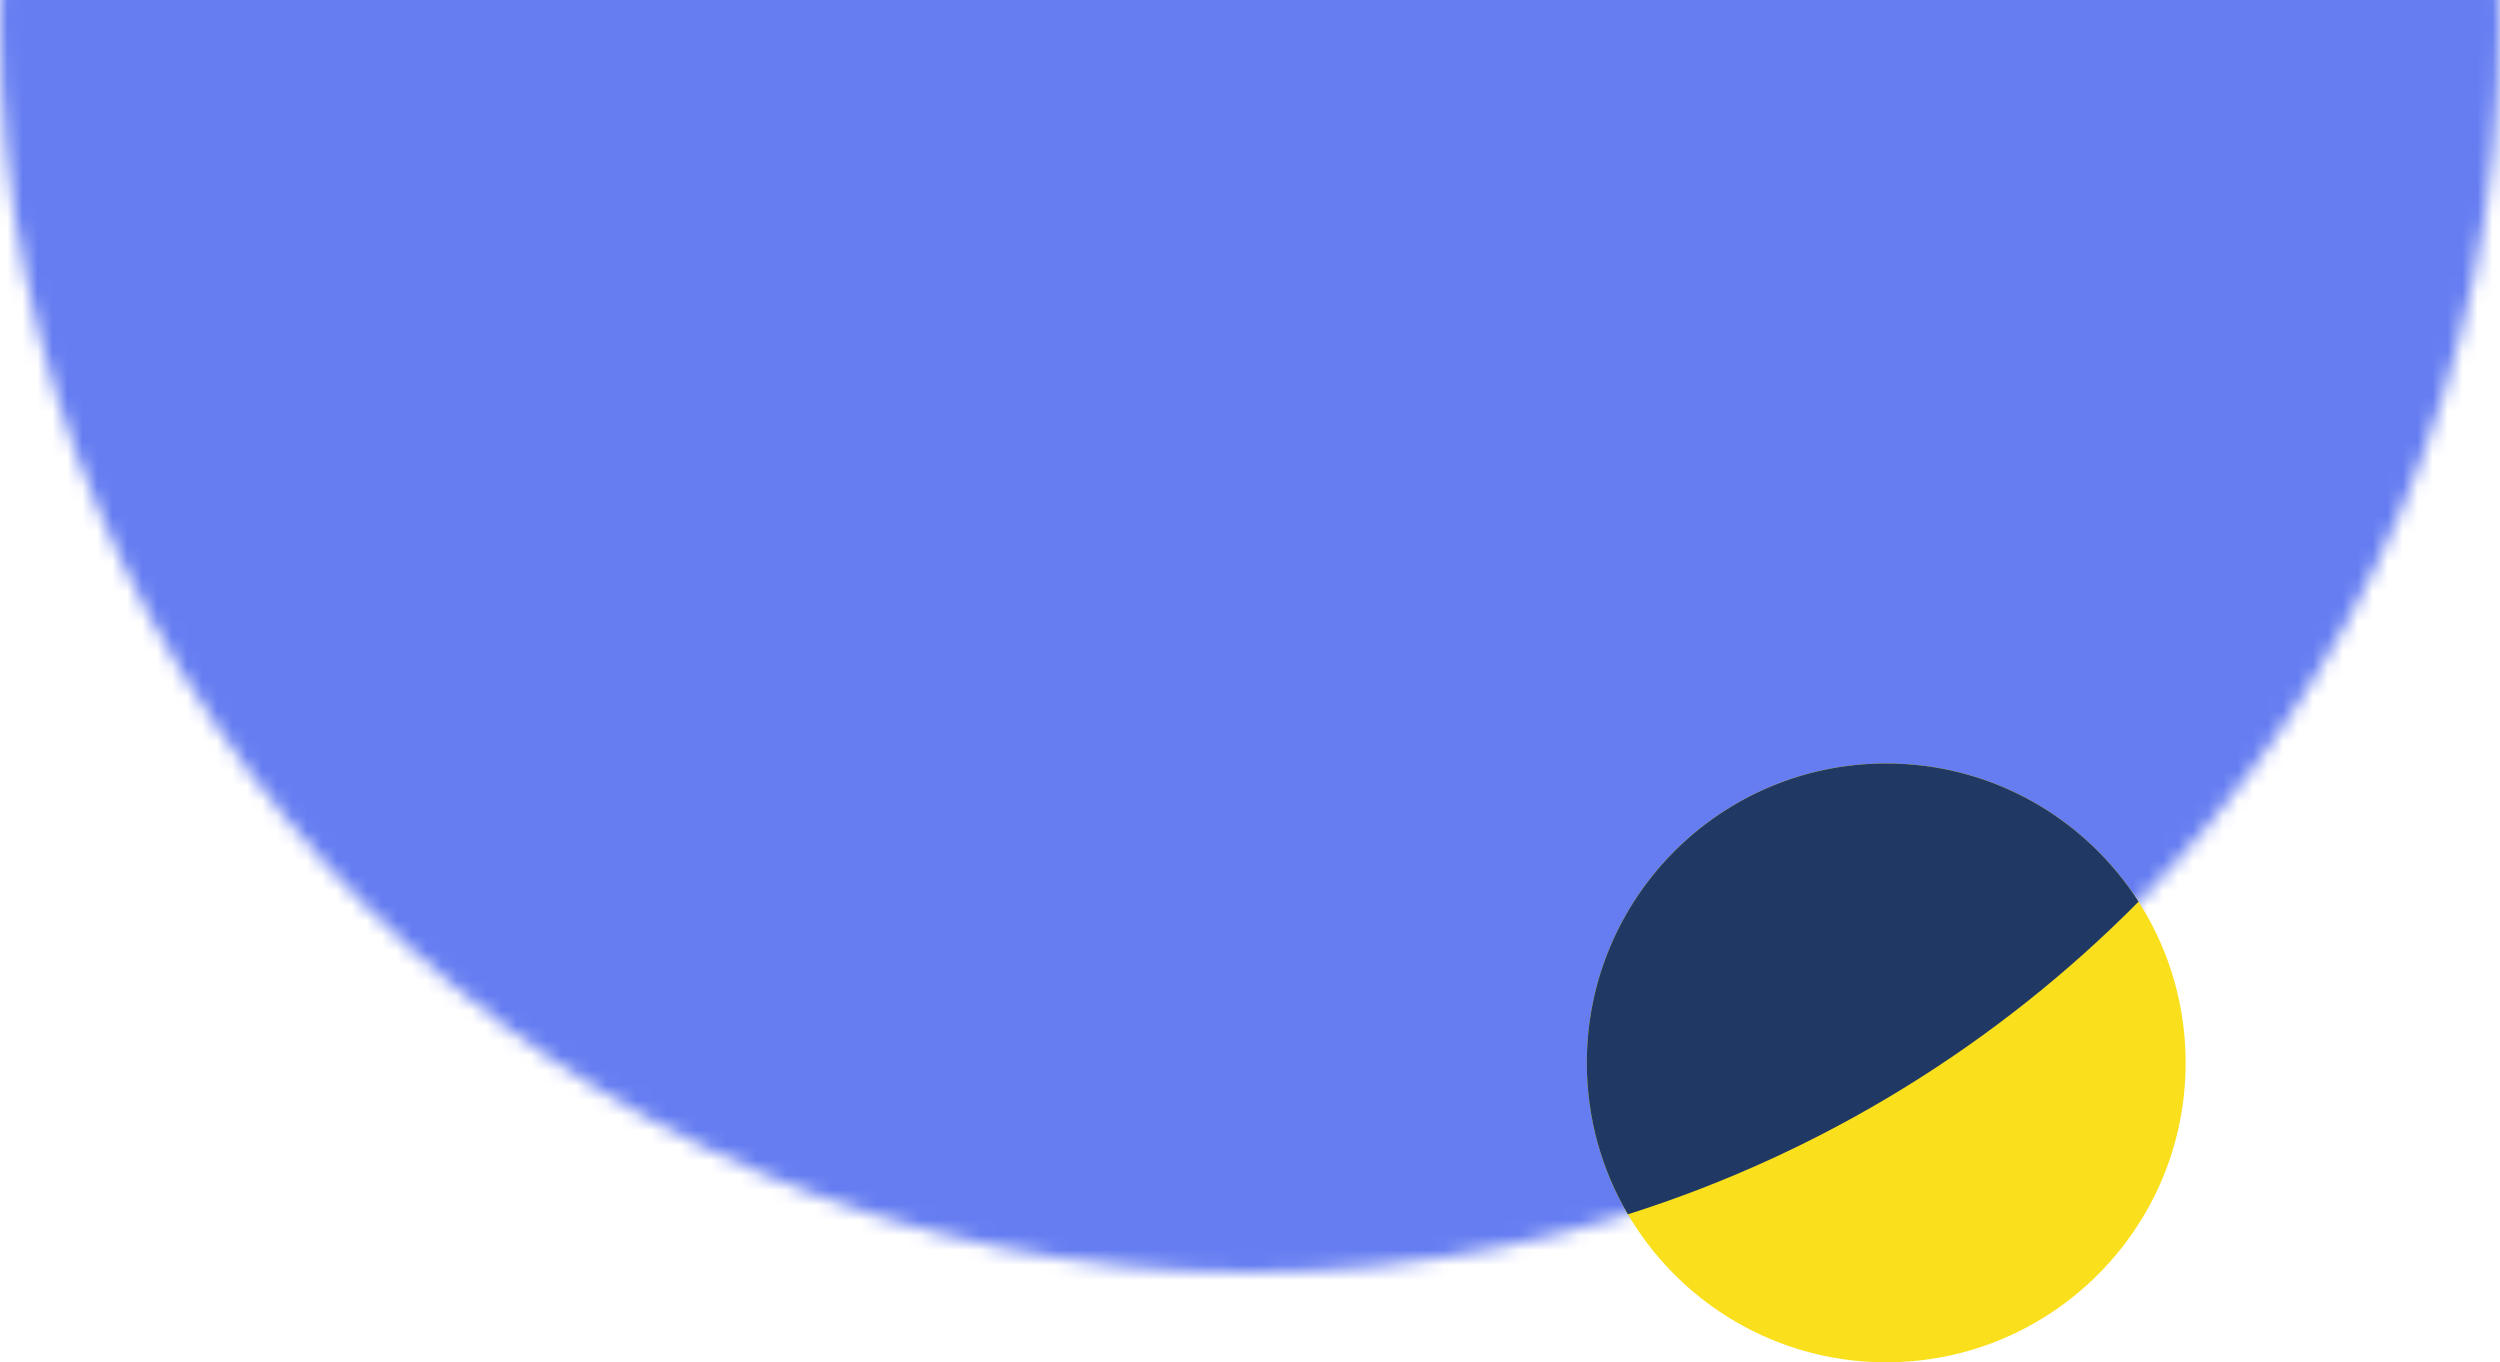
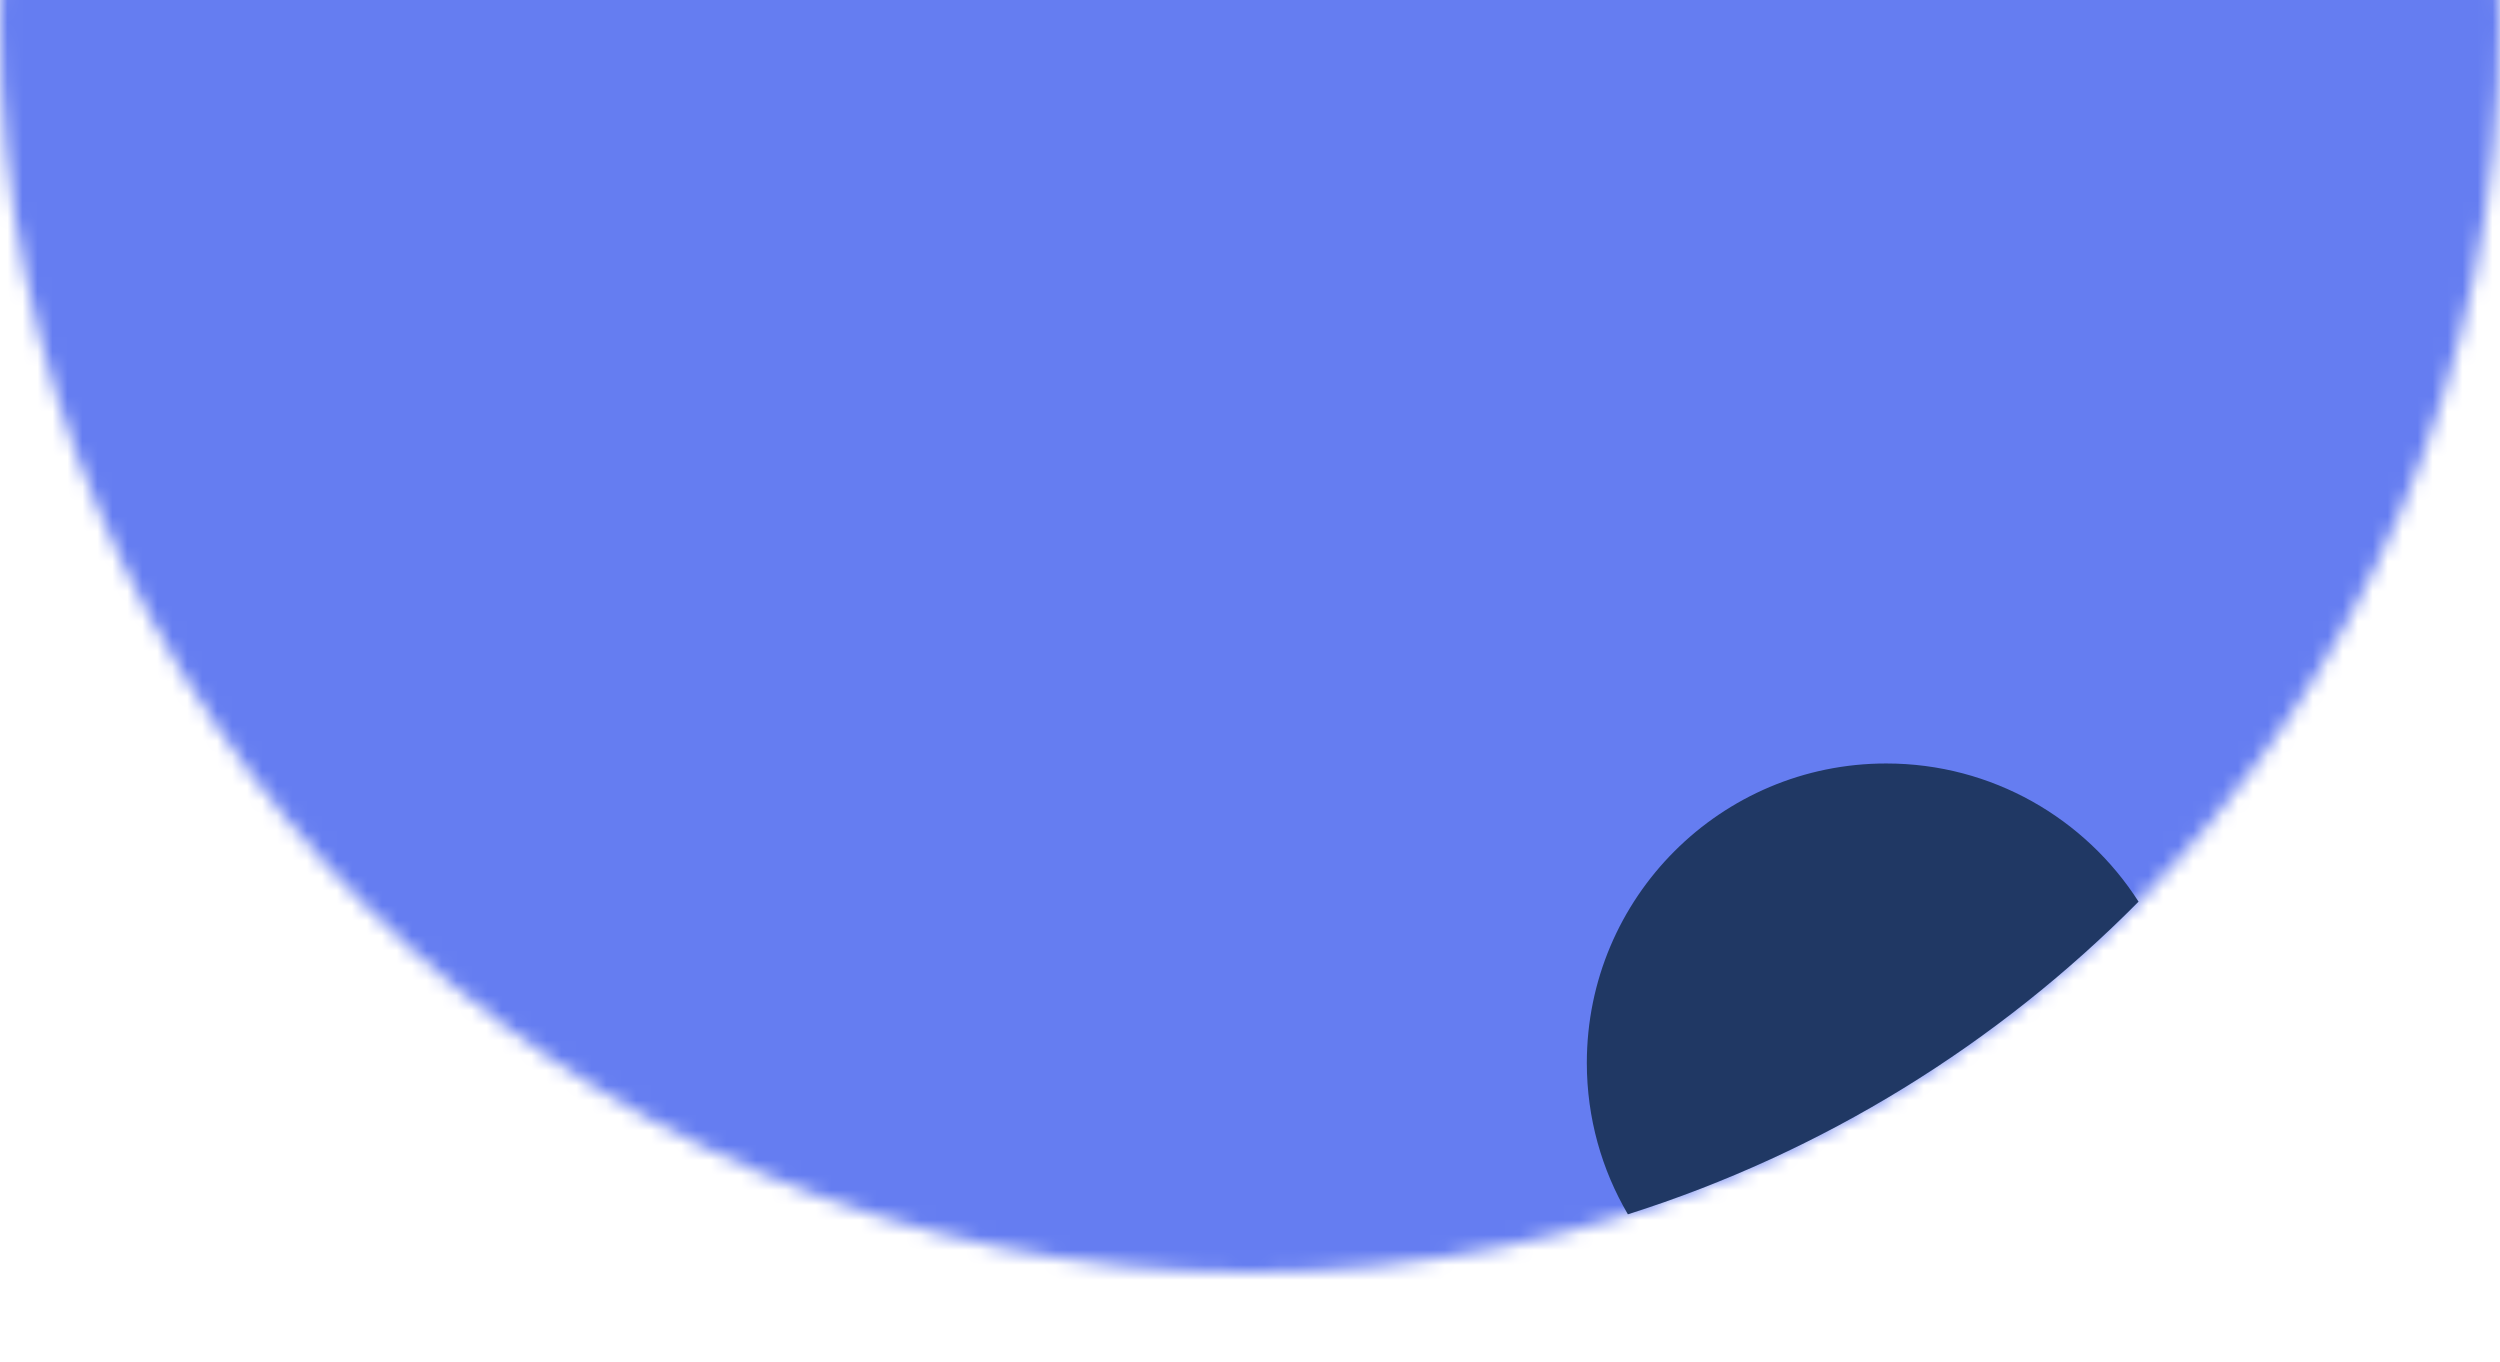
<svg xmlns="http://www.w3.org/2000/svg" width="167" height="91" viewBox="0 0 167 91" fill="none">
  <g clip-path="url(#clip0_2325_107)">
    <mask id="mask0_2325_107" style="mask-type:alpha" maskUnits="userSpaceOnUse" x="0" y="-82" width="167" height="167">
      <path d="M83.5 -82C37.384 -82 0 -44.616 0 1.5C0 47.616 37.384 85 83.5 85C129.616 85 167 47.616 167 1.5C167 -44.616 129.616 -82 83.5 -82Z" fill="#657DF1" />
    </mask>
    <g mask="url(#mask0_2325_107)">
      <path d="M-59.271 115.887L191.602 115.887L191.602 -0.789L-59.271 -0.789L-59.271 115.887Z" fill="#657DF1" />
    </g>
-     <path d="M126 91C137.046 91 146 82.046 146 71C146 59.954 137.046 51 126 51C114.954 51 106 59.954 106 71C106 82.046 114.954 91 126 91Z" fill="#F9DF1C" />
    <path fill-rule="evenodd" clip-rule="evenodd" d="M142.855 60.23C139.301 54.679 133.08 51 126 51C114.954 51 106 59.954 106 71C106 74.691 107 78.148 108.743 81.116C121.794 76.982 133.456 69.728 142.855 60.23Z" fill="#203864" />
  </g>
  <defs>
    <clipPath id="clip0_2325_107">
      <rect width="167" height="91" fill="white" />
    </clipPath>
  </defs>
</svg>